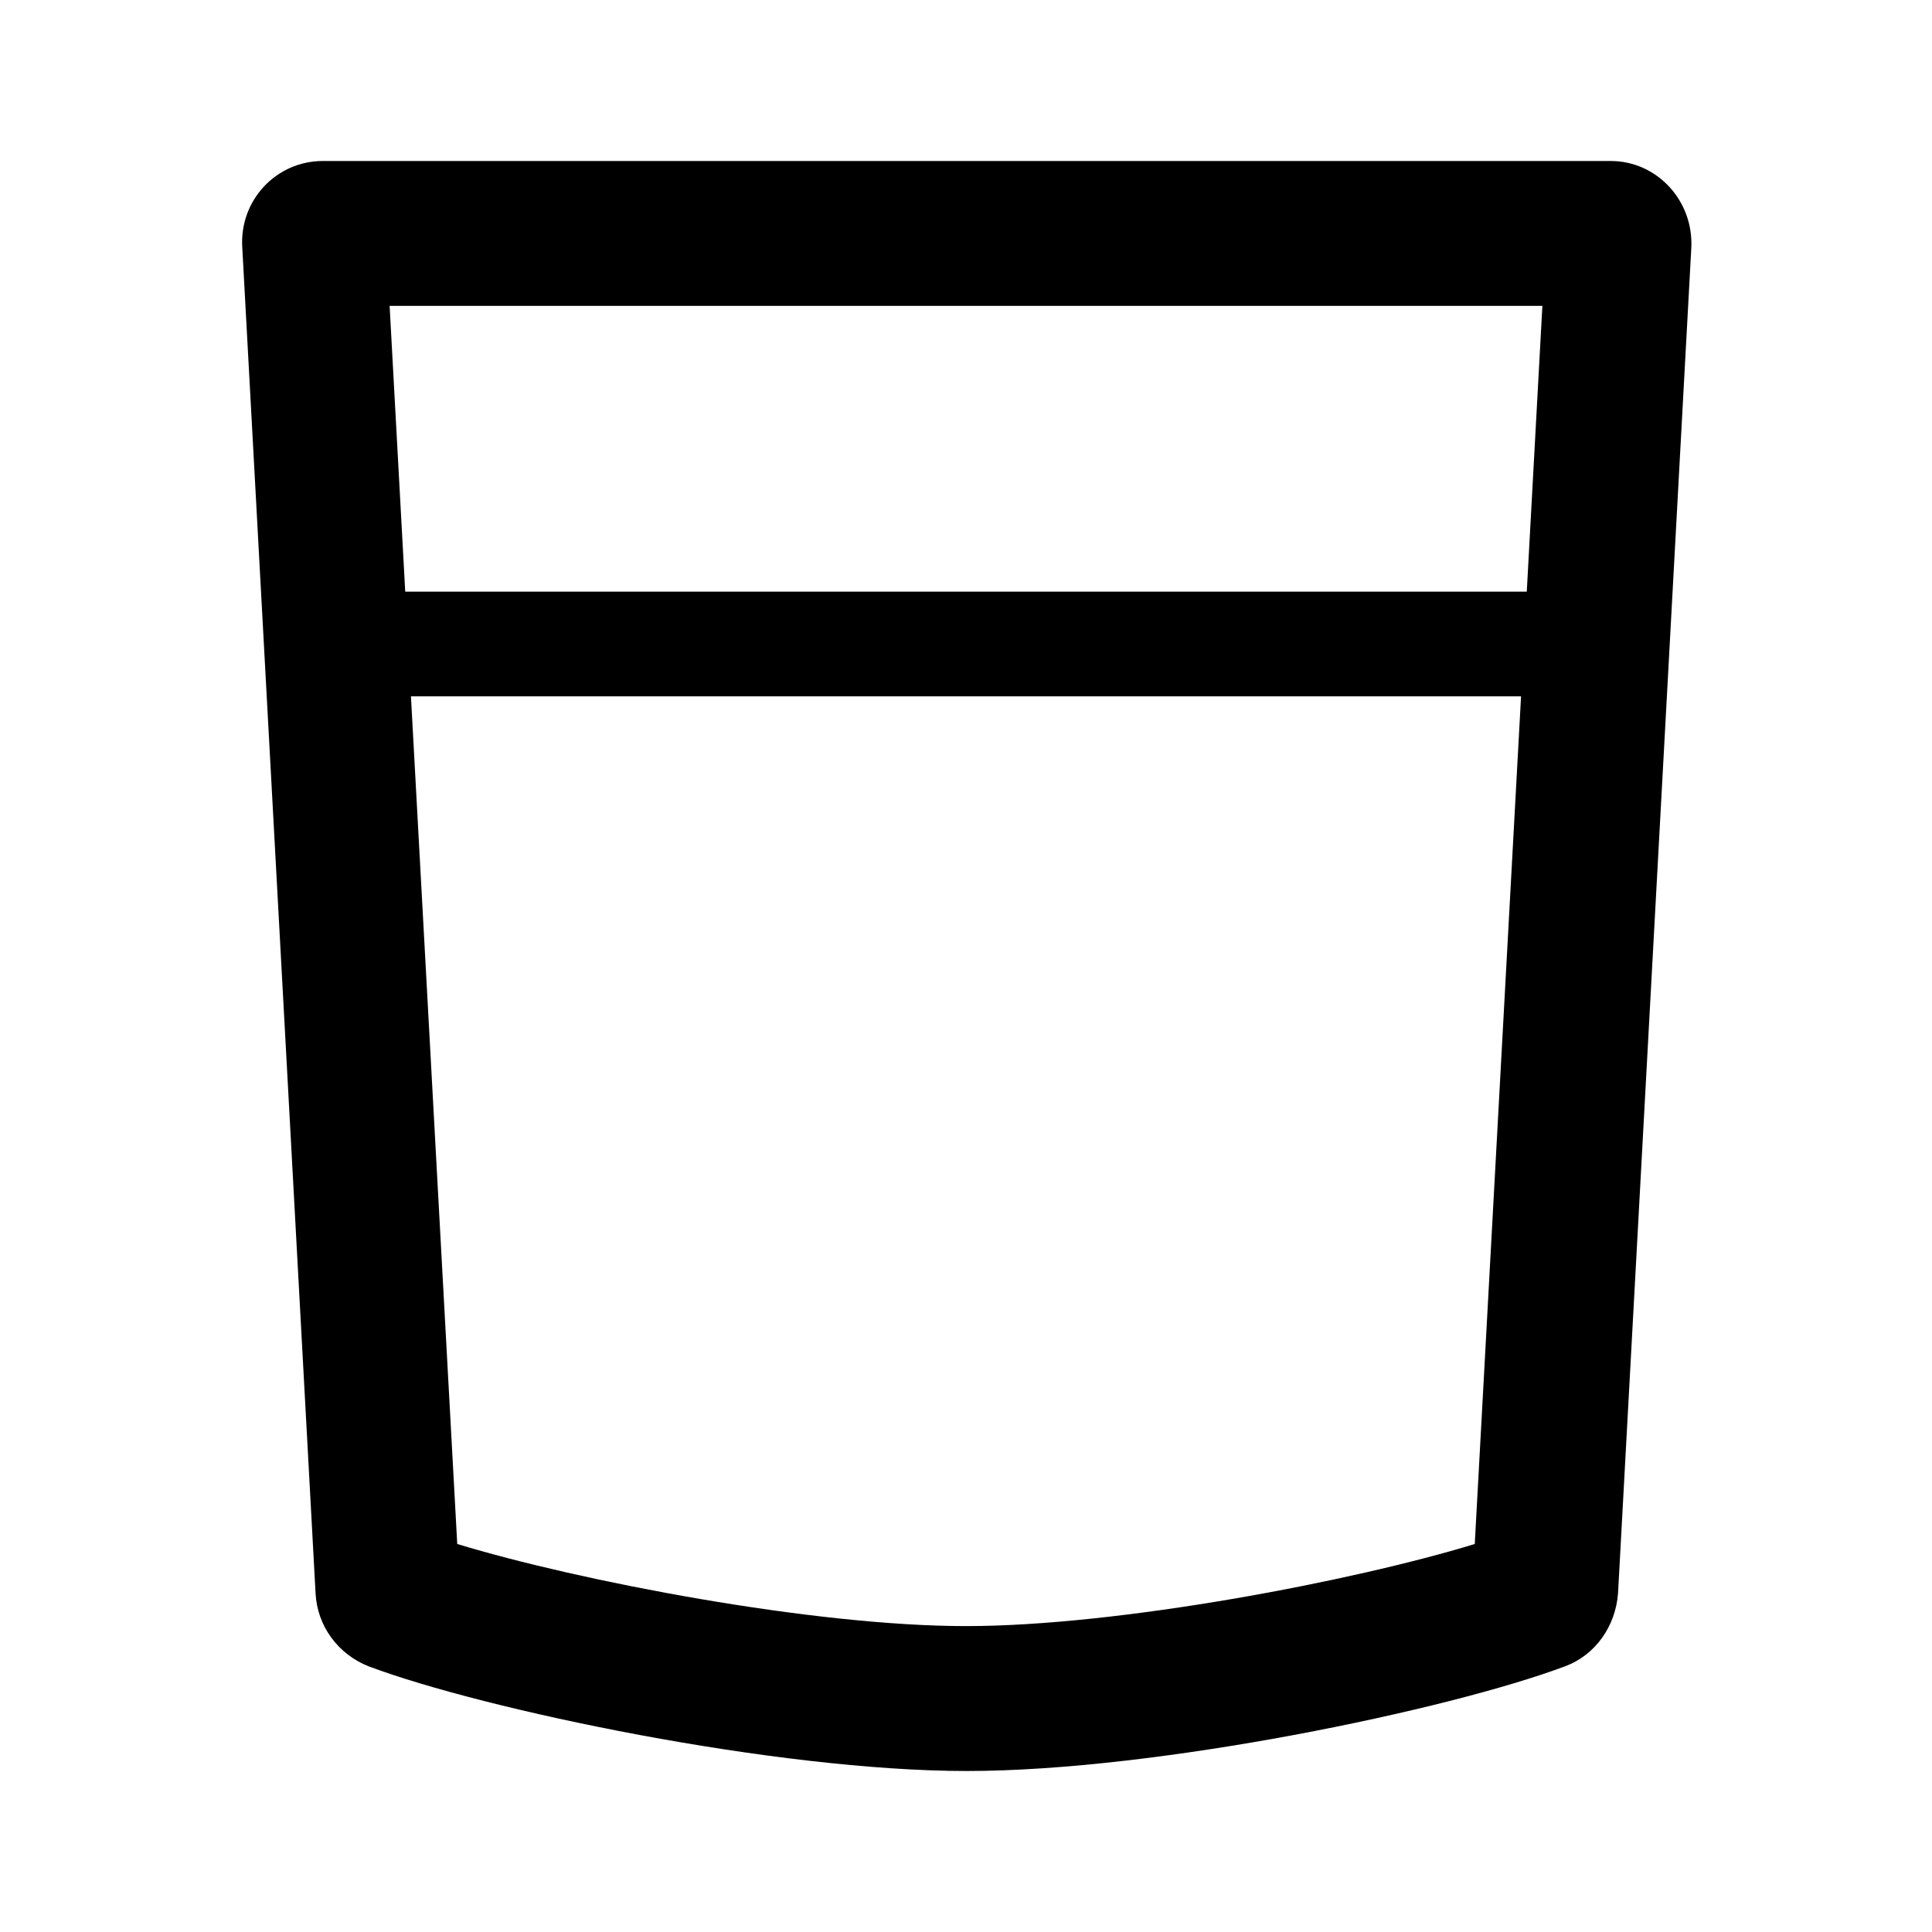
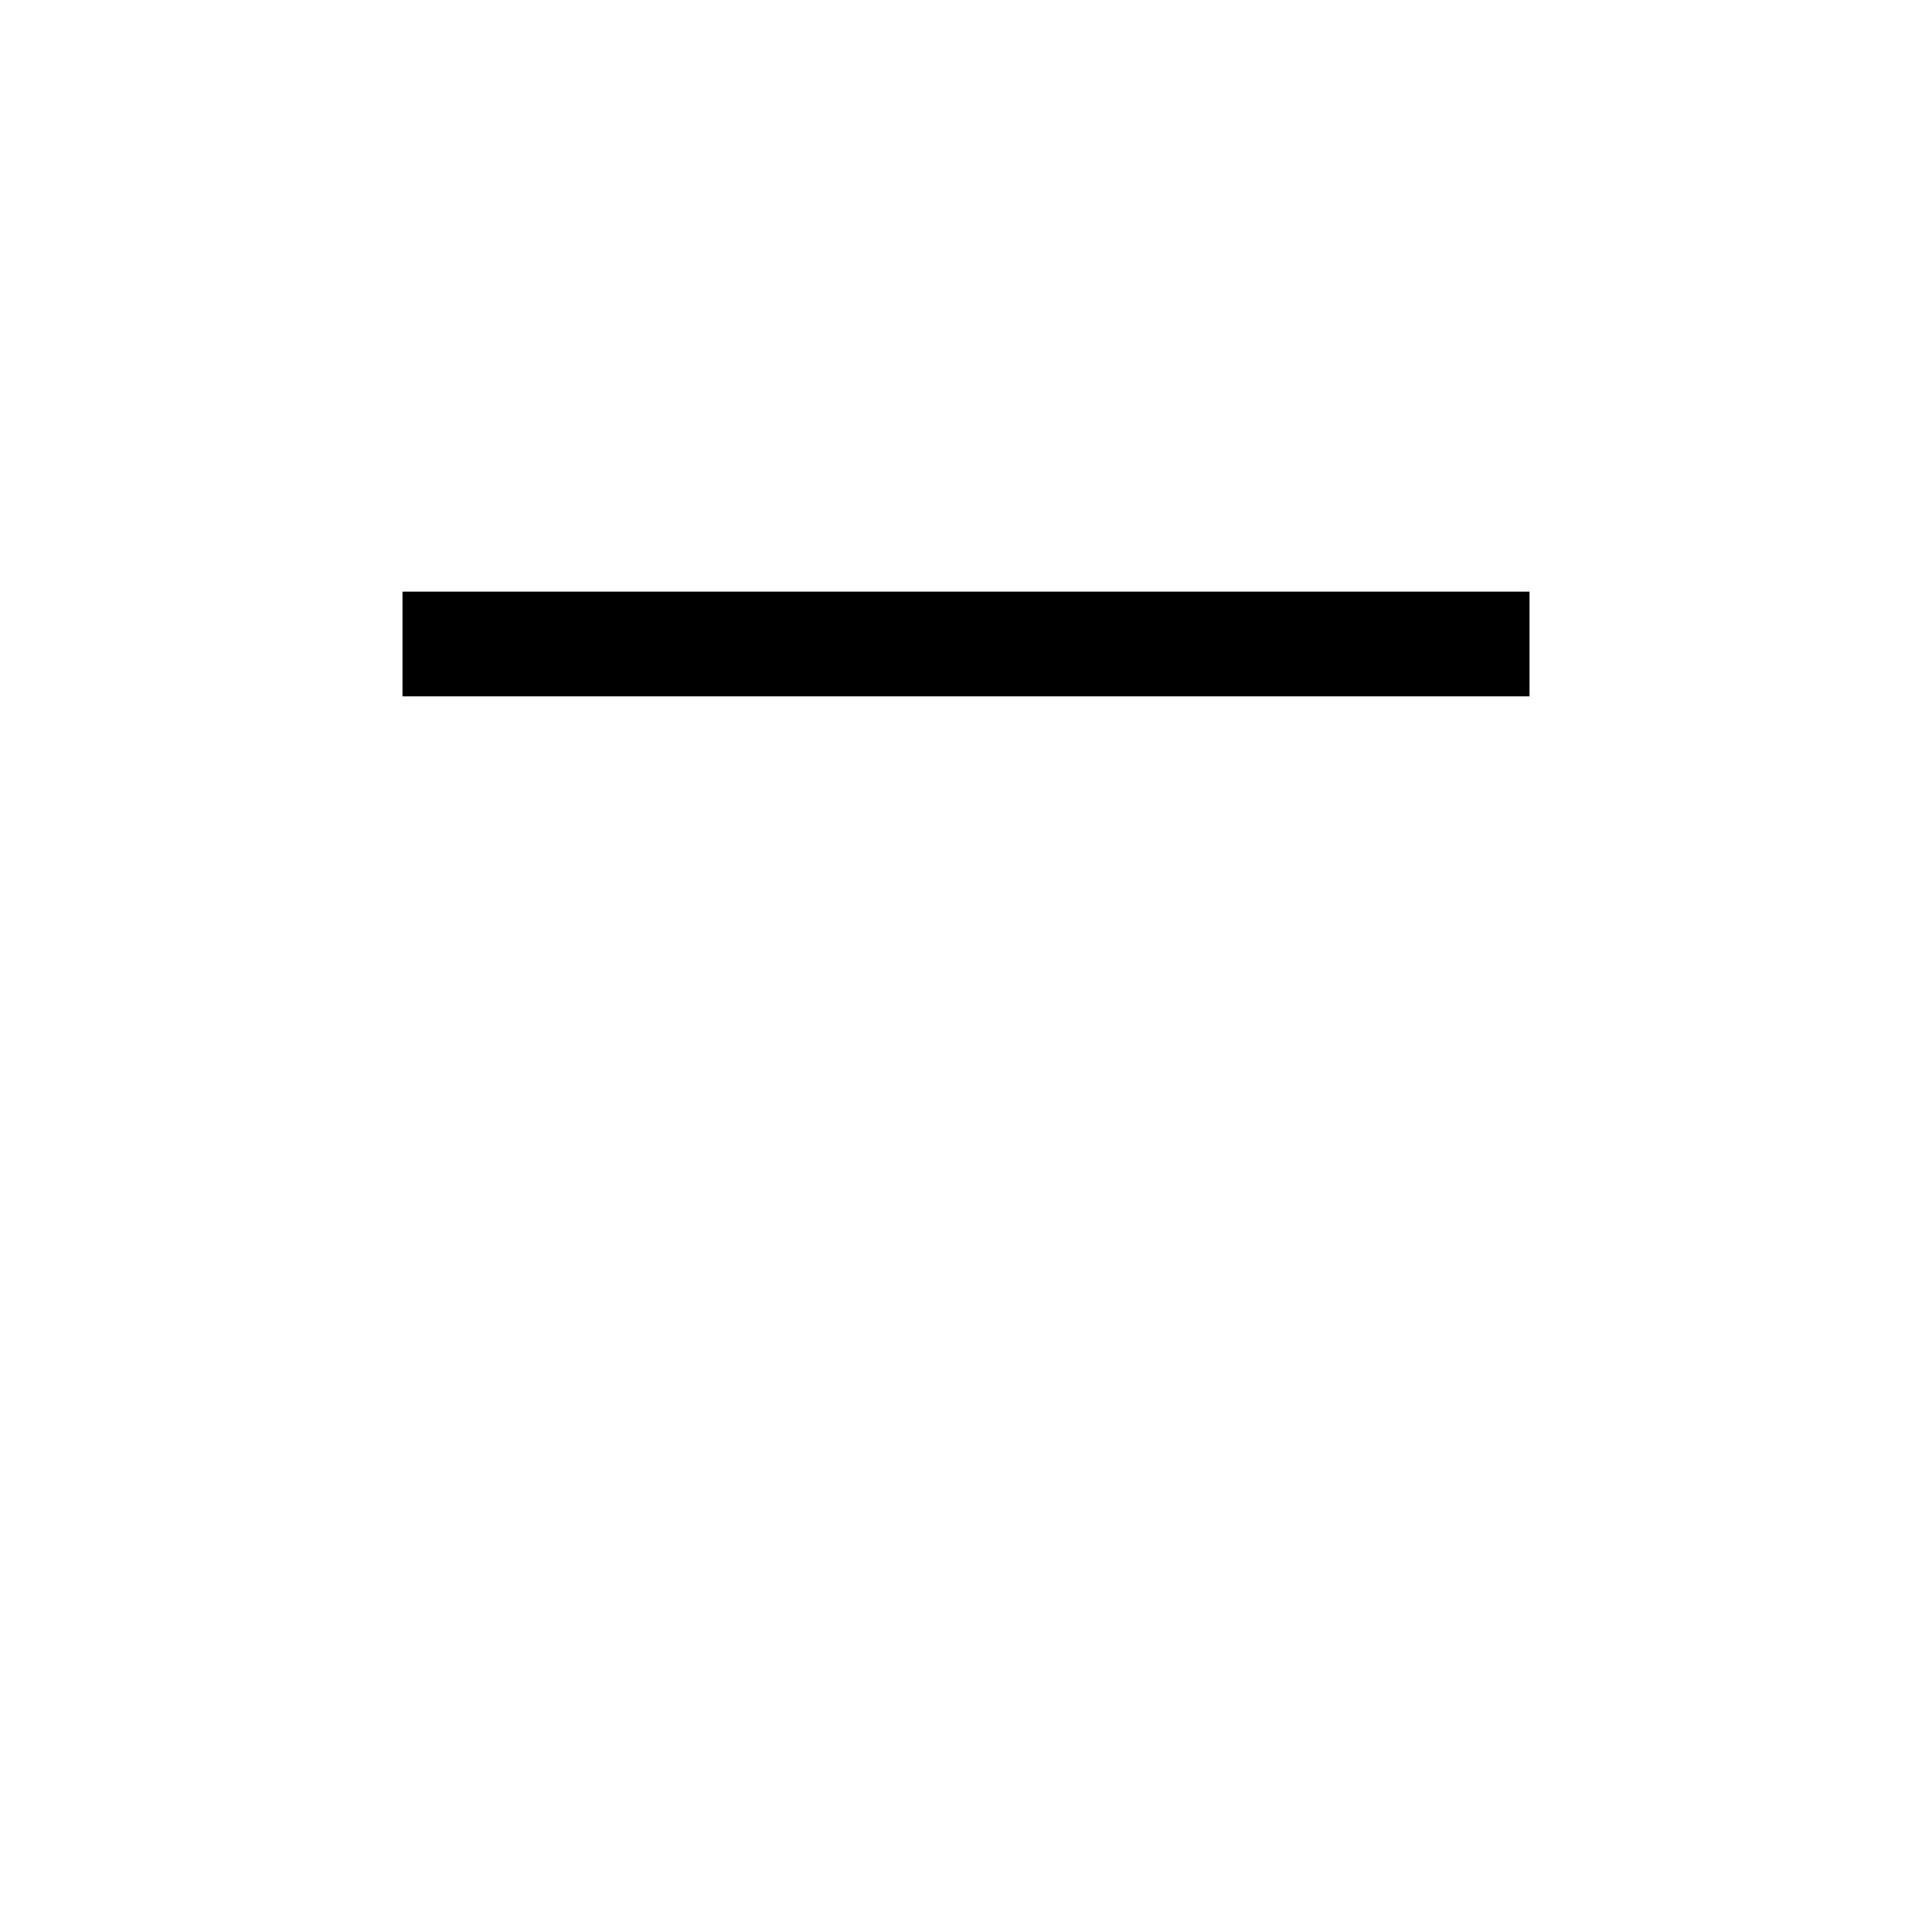
<svg xmlns="http://www.w3.org/2000/svg" id="f" data-name="pack01" viewBox="0 0 24 24">
  <defs>
    <style>
      .m {
        stroke: #000;
        stroke-linejoin: round;
        stroke-width: 1.3px;
      }

      .m, .n {
        fill: none;
      }
    </style>
  </defs>
  <path class="n" d="M0,0H24V24H0V0Z" />
  <g>
-     <path d="M19.16,3.8l-.84,15.38c-1.5,.46-4.42,1.02-6.32,1.02s-4.81-.56-6.32-1.02l-.84-15.38h14.31m.84-1.8H4.01c-.58,0-1.04,.49-1,1.08l.91,16.71c.02,.41,.28,.76,.66,.91,1.44,.54,5.06,1.3,7.43,1.3s5.99-.76,7.43-1.3c.38-.14,.63-.5,.66-.91l.91-16.71c.03-.59-.43-1.08-1-1.08h0Z" />
    <line class="m" x1="5" y1="8" x2="19" y2="8" />
  </g>
</svg>